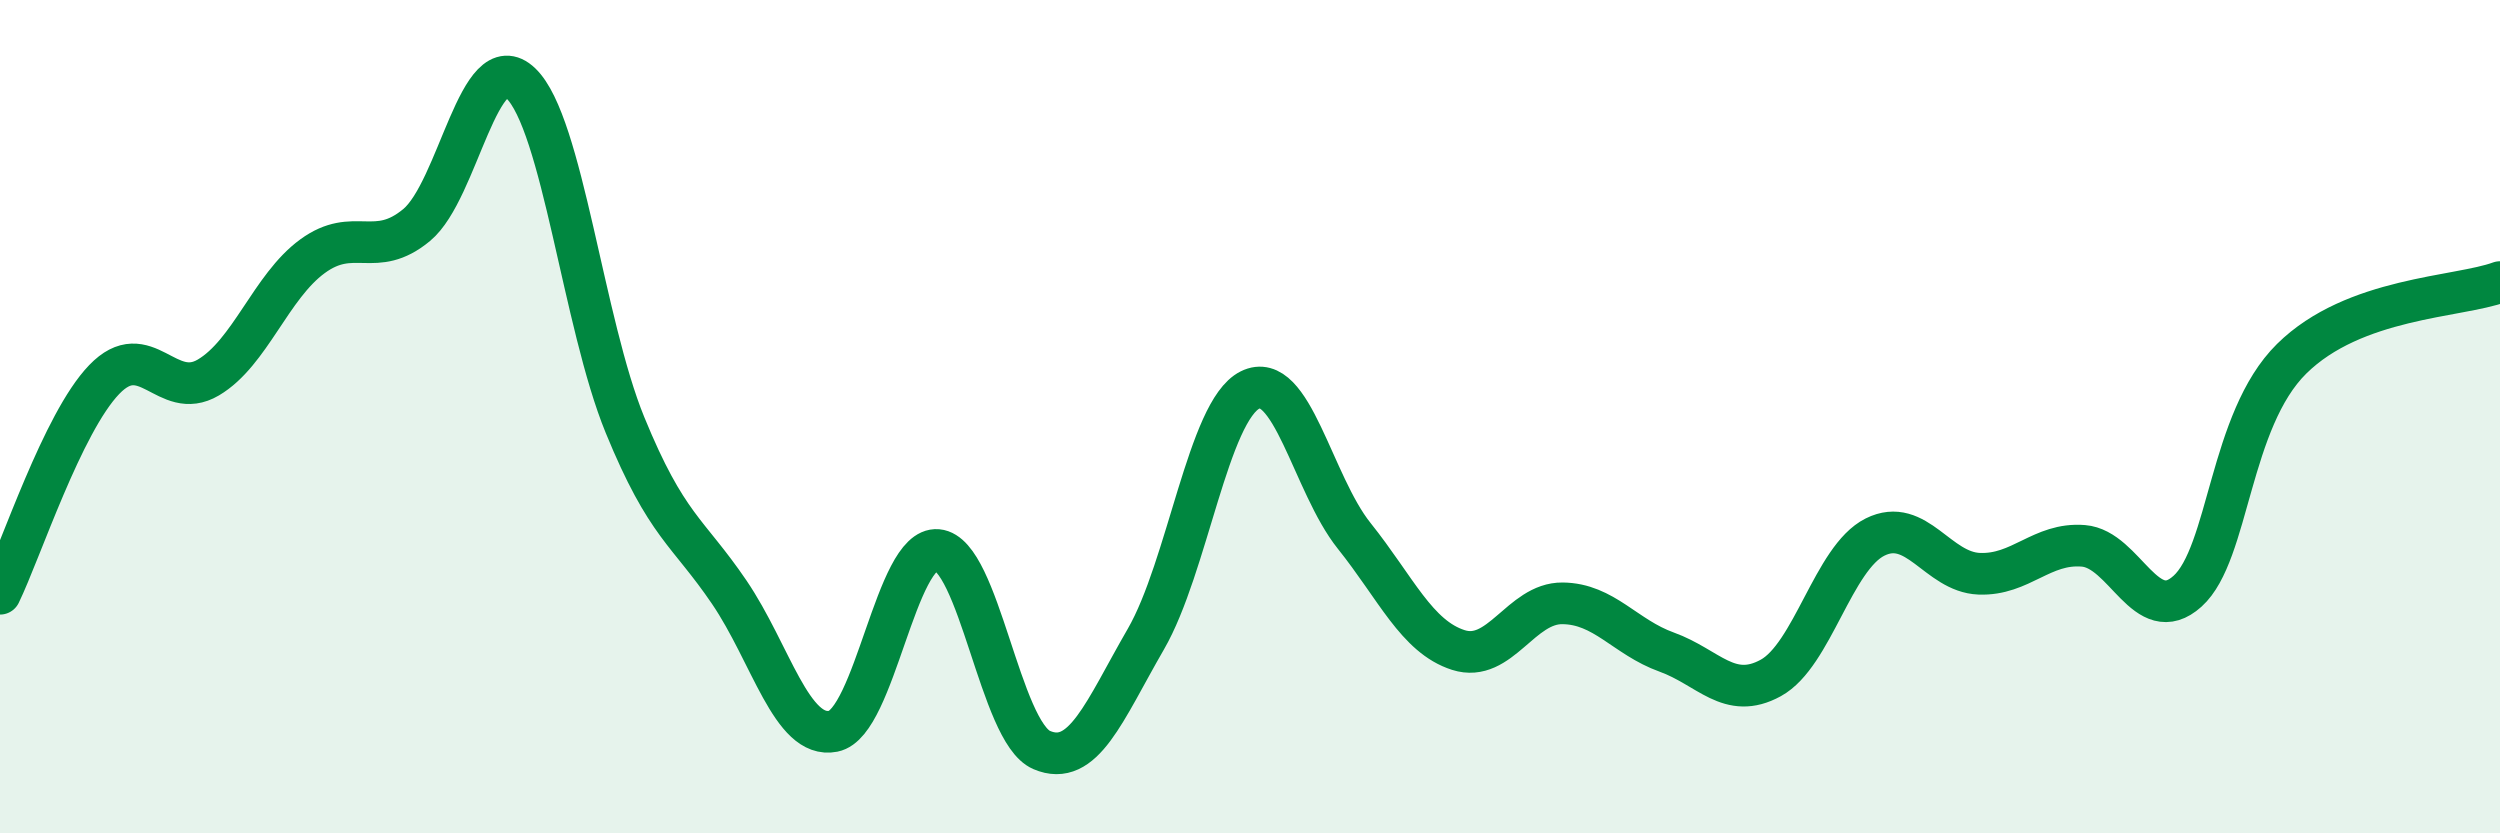
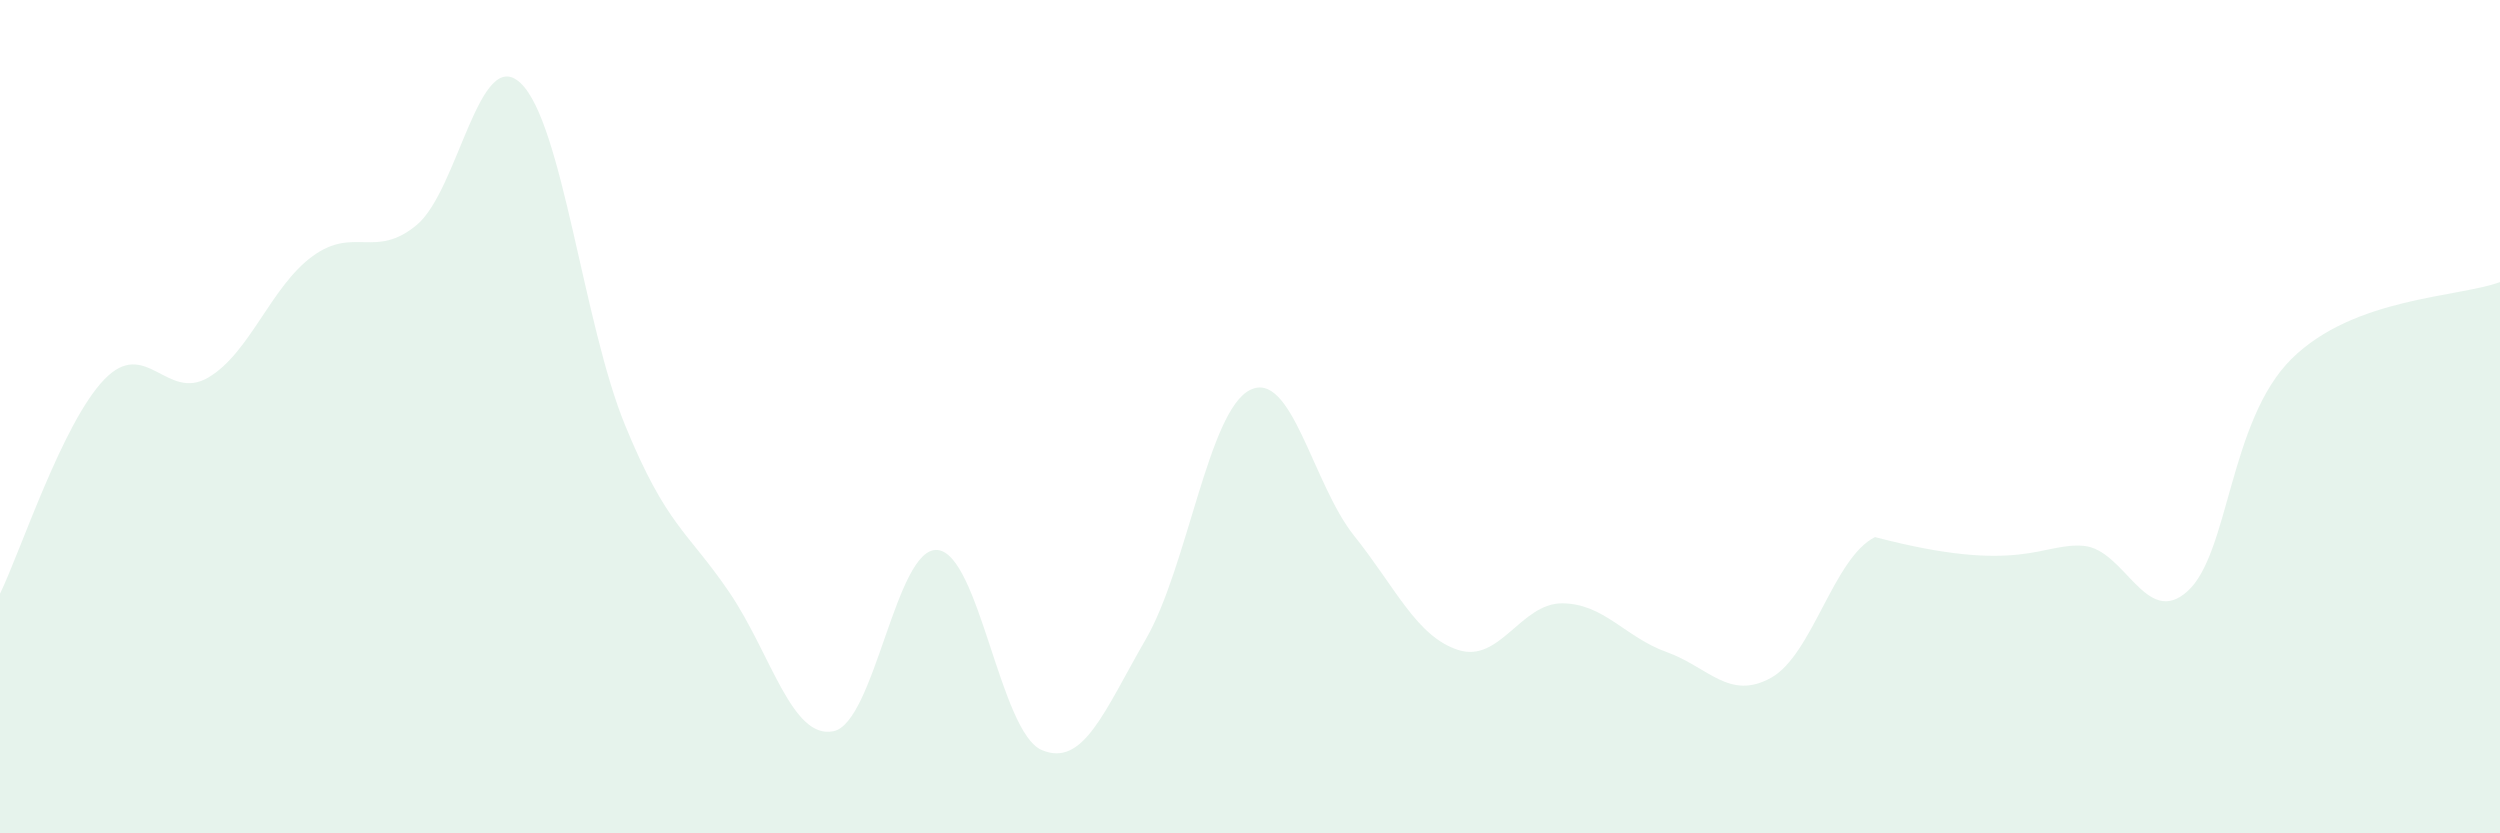
<svg xmlns="http://www.w3.org/2000/svg" width="60" height="20" viewBox="0 0 60 20">
-   <path d="M 0,14.25 C 0.5,13.22 1.5,10.15 2.5,9.11 C 3.5,8.07 4,9.65 5,9.06 C 6,8.47 6.5,6.88 7.5,6.15 C 8.5,5.42 9,6.23 10,5.4 C 11,4.57 11.5,1.04 12.5,2 C 13.5,2.96 14,7.76 15,10.2 C 16,12.64 16.5,12.74 17.5,14.21 C 18.5,15.68 19,17.75 20,17.55 C 21,17.35 21.5,13.11 22.5,13.2 C 23.5,13.29 24,17.57 25,18 C 26,18.43 26.5,17.07 27.5,15.34 C 28.5,13.61 29,9.86 30,9.36 C 31,8.86 31.5,11.61 32.5,12.86 C 33.5,14.11 34,15.28 35,15.6 C 36,15.92 36.5,14.47 37.5,14.48 C 38.5,14.49 39,15.29 40,15.65 C 41,16.01 41.5,16.82 42.5,16.27 C 43.5,15.72 44,13.39 45,12.89 C 46,12.39 46.5,13.73 47.5,13.77 C 48.5,13.81 49,13.02 50,13.1 C 51,13.18 51.5,15.09 52.5,14.19 C 53.5,13.29 53.5,10.09 55,8.61 C 56.5,7.13 59,7.14 60,6.77L60 20L0 20Z" fill="#008740" opacity="0.1" stroke-linecap="round" stroke-linejoin="round" />
-   <path d="M 0,14.25 C 0.5,13.22 1.5,10.15 2.5,9.11 C 3.5,8.07 4,9.65 5,9.06 C 6,8.47 6.5,6.88 7.5,6.15 C 8.5,5.42 9,6.23 10,5.4 C 11,4.57 11.5,1.04 12.5,2 C 13.5,2.96 14,7.76 15,10.2 C 16,12.64 16.5,12.74 17.5,14.21 C 18.5,15.68 19,17.75 20,17.55 C 21,17.35 21.5,13.11 22.5,13.2 C 23.5,13.29 24,17.57 25,18 C 26,18.43 26.5,17.07 27.5,15.34 C 28.5,13.61 29,9.86 30,9.36 C 31,8.86 31.5,11.61 32.5,12.86 C 33.5,14.11 34,15.28 35,15.6 C 36,15.92 36.5,14.47 37.5,14.48 C 38.5,14.49 39,15.29 40,15.65 C 41,16.01 41.5,16.82 42.5,16.27 C 43.5,15.72 44,13.39 45,12.89 C 46,12.39 46.5,13.73 47.5,13.77 C 48.5,13.81 49,13.02 50,13.1 C 51,13.18 51.5,15.09 52.5,14.19 C 53.5,13.29 53.5,10.09 55,8.61 C 56.5,7.13 59,7.14 60,6.77" stroke="#008740" stroke-width="1" fill="none" stroke-linecap="round" stroke-linejoin="round" />
+   <path d="M 0,14.25 C 0.5,13.22 1.5,10.15 2.5,9.11 C 3.5,8.07 4,9.65 5,9.06 C 6,8.47 6.5,6.88 7.5,6.15 C 8.5,5.42 9,6.23 10,5.4 C 11,4.57 11.5,1.04 12.5,2 C 13.5,2.96 14,7.76 15,10.2 C 16,12.64 16.5,12.74 17.5,14.21 C 18.5,15.68 19,17.75 20,17.55 C 21,17.35 21.5,13.11 22.5,13.2 C 23.5,13.29 24,17.57 25,18 C 26,18.43 26.5,17.07 27.5,15.34 C 28.5,13.61 29,9.86 30,9.36 C 31,8.86 31.5,11.61 32.5,12.86 C 33.5,14.11 34,15.28 35,15.6 C 36,15.92 36.5,14.47 37.5,14.48 C 38.5,14.49 39,15.29 40,15.65 C 41,16.01 41.5,16.82 42.5,16.27 C 43.5,15.72 44,13.39 45,12.89 C 48.5,13.81 49,13.02 50,13.1 C 51,13.18 51.5,15.09 52.5,14.19 C 53.5,13.29 53.5,10.09 55,8.61 C 56.5,7.13 59,7.14 60,6.77L60 20L0 20Z" fill="#008740" opacity="0.1" stroke-linecap="round" stroke-linejoin="round" />
</svg>